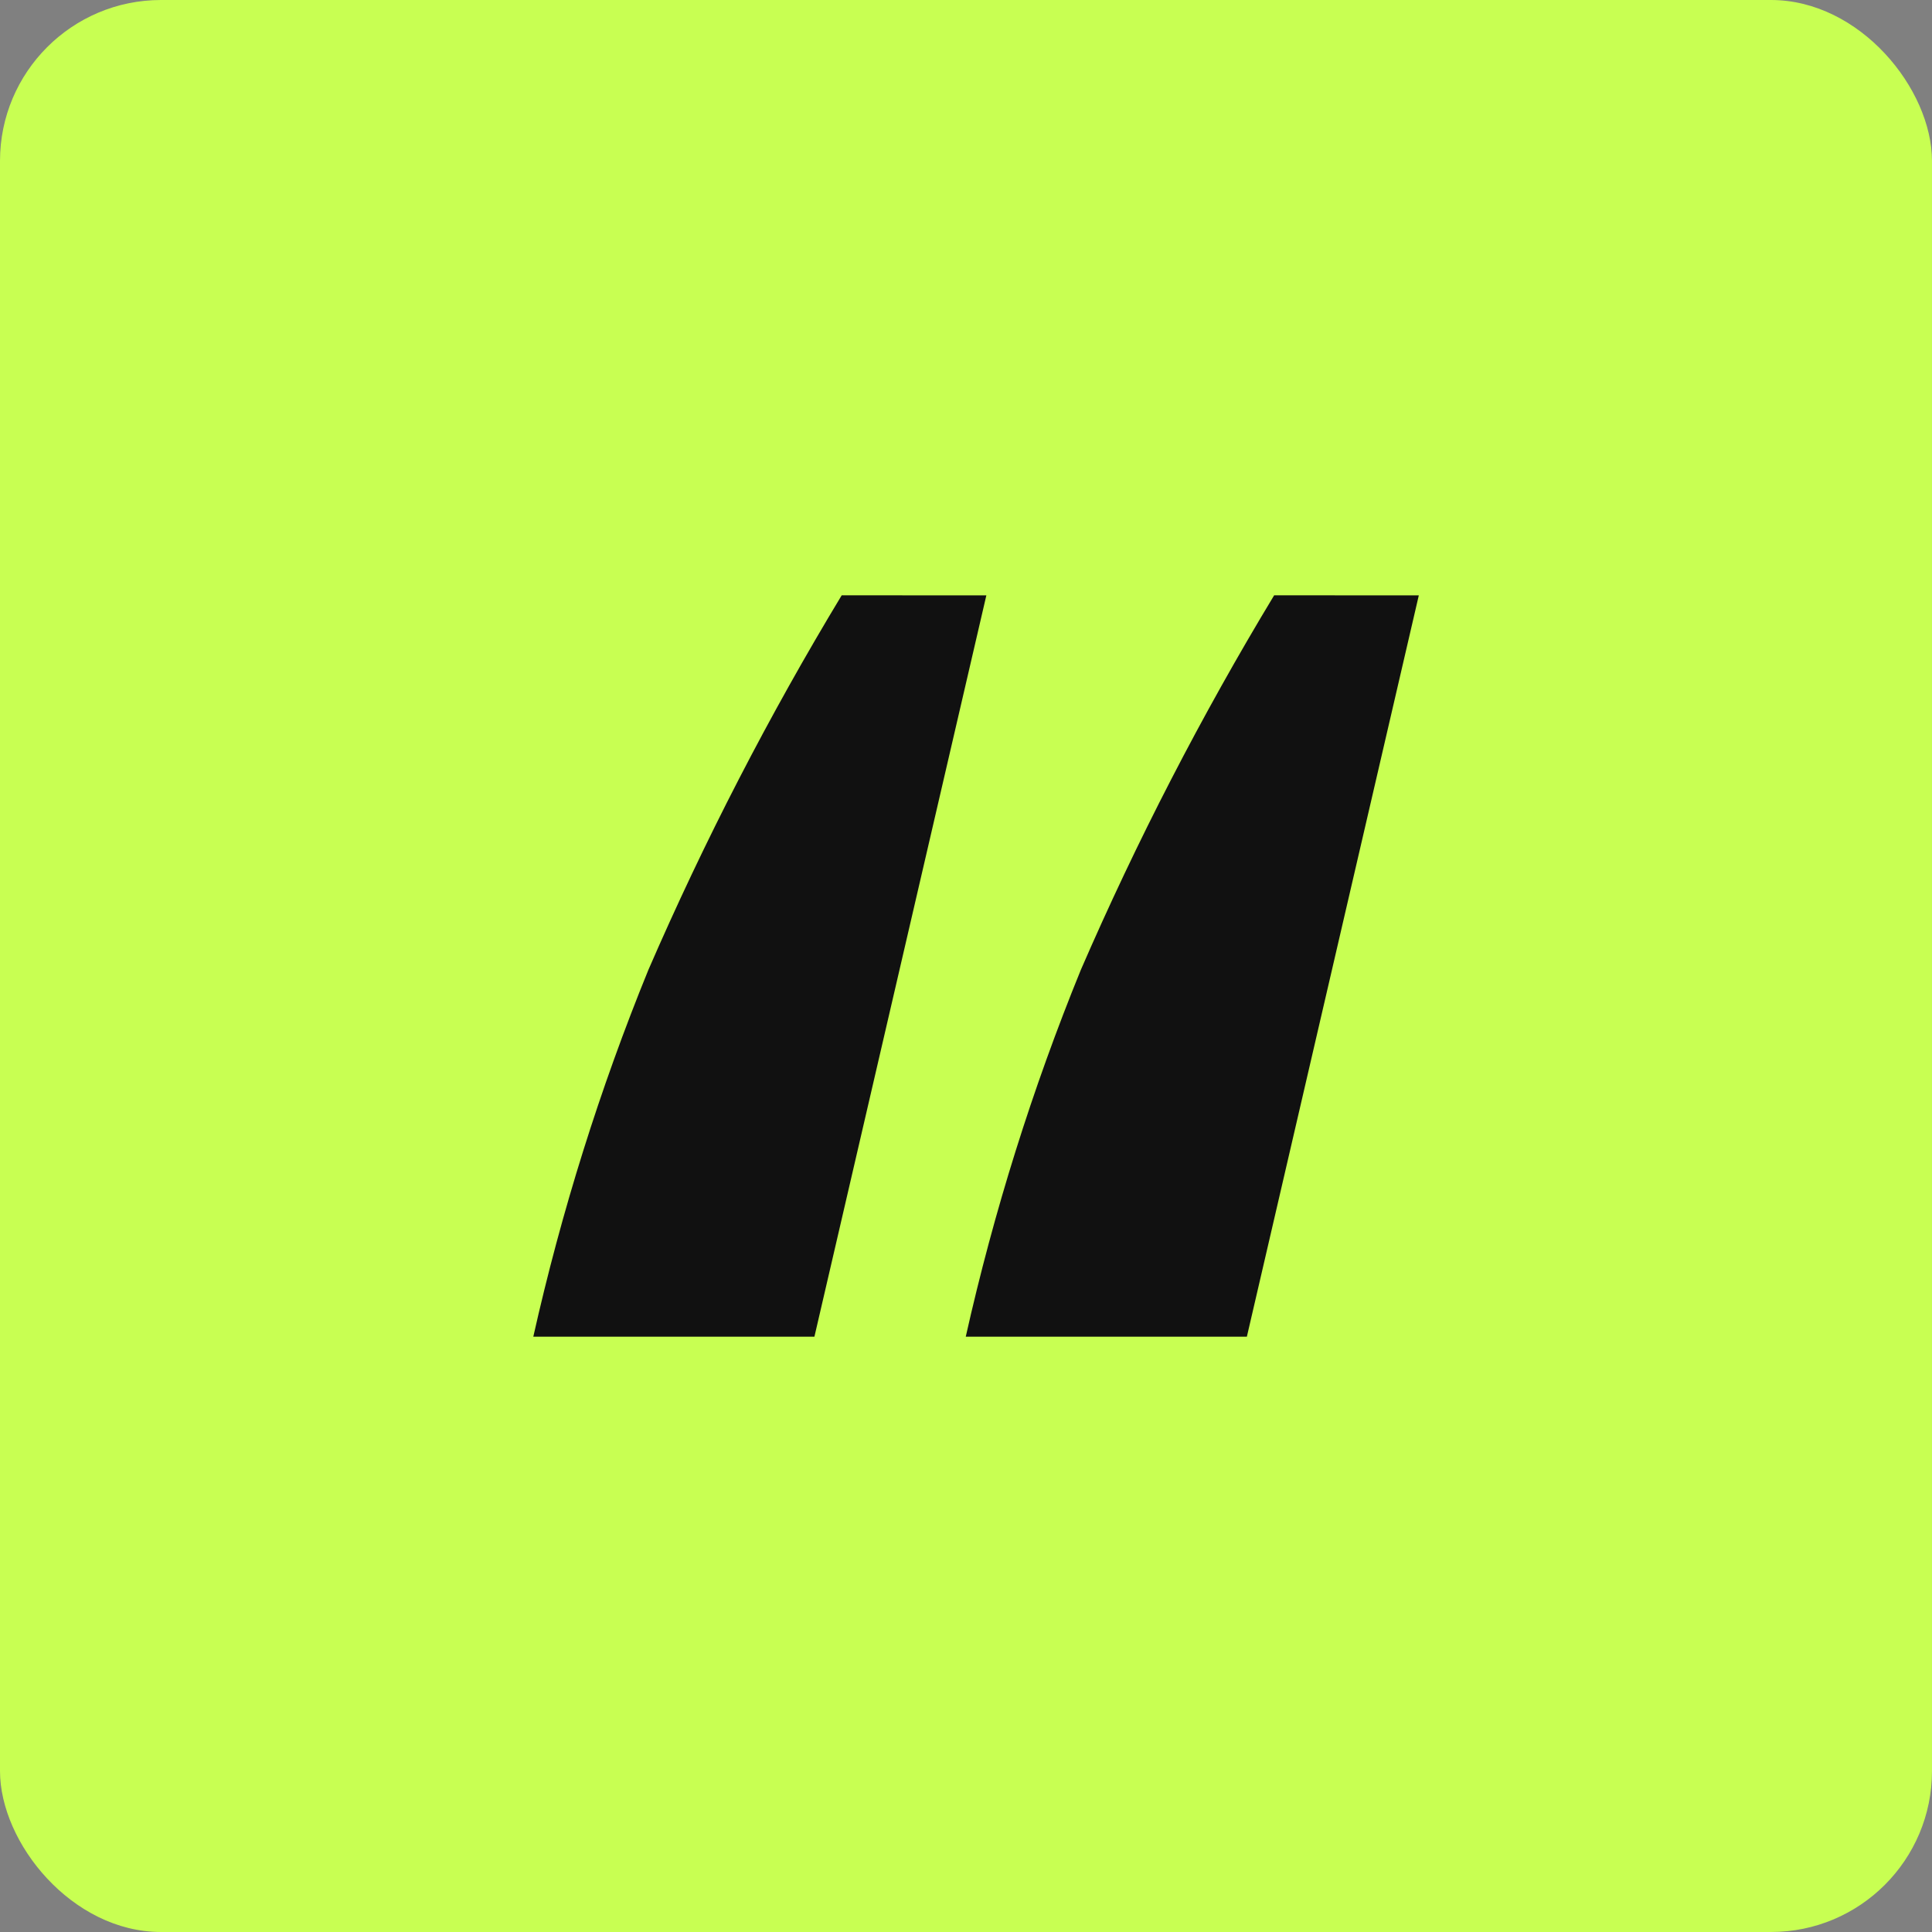
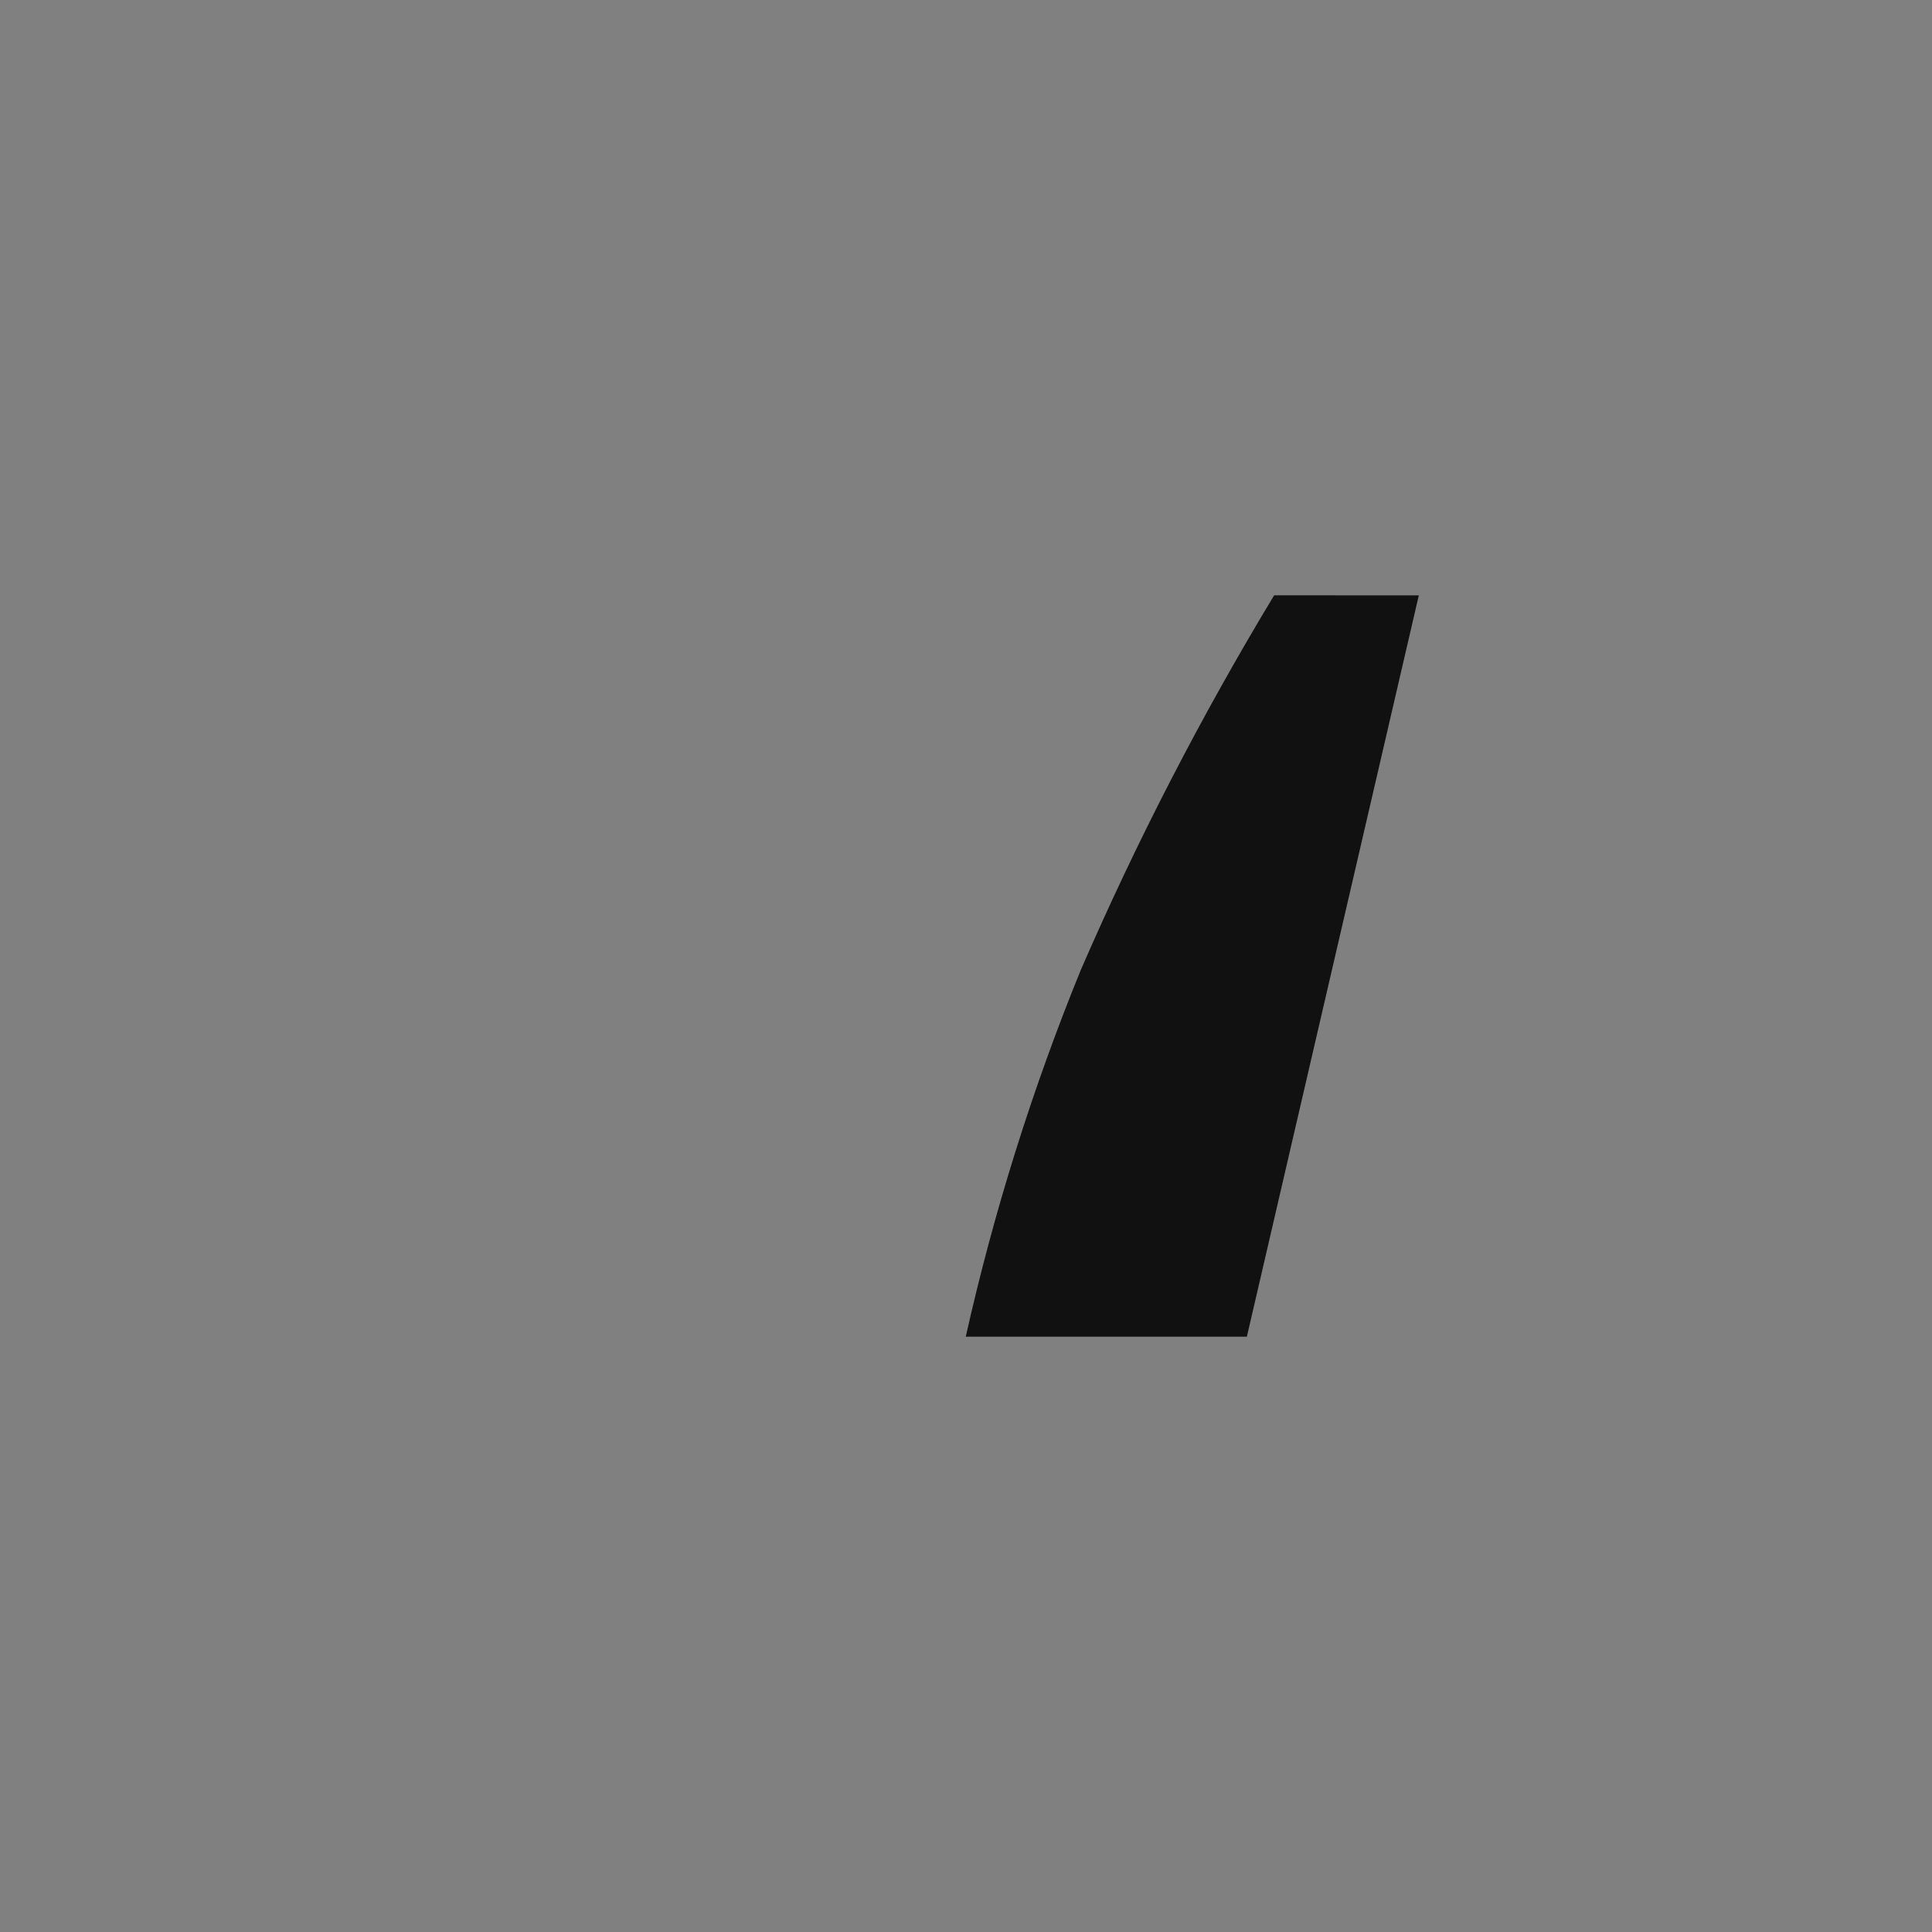
<svg xmlns="http://www.w3.org/2000/svg" width="256" height="256" viewBox="0 0 256 256" fill="none">
  <rect x="0" y="0" width="256" height="256" fill="#808080" stroke="none" />
  <g clip-path="url(#clip0_1_348)">
-     <path d="M256 0H0V256H256V0Z" fill="#C8FF52" />
-     <path d="M130.697 78.889L107.915 177.115H70.666C74.391 160.518 79.49 144.264 85.91 128.522C93.331 111.415 101.89 94.831 111.529 78.883L130.697 78.889Z" fill="#111111" />
    <path d="M187.999 78.889L165.217 177.115H127.969C131.693 160.518 136.792 144.264 143.212 128.522C150.633 111.415 159.192 94.831 168.831 78.883L187.999 78.889Z" fill="#111111" />
  </g>
  <defs>
    <clipPath id="clip0_1_348">
      <rect width="255.999" height="256" rx="21.333" fill="white" />
    </clipPath>
  </defs>
</svg>